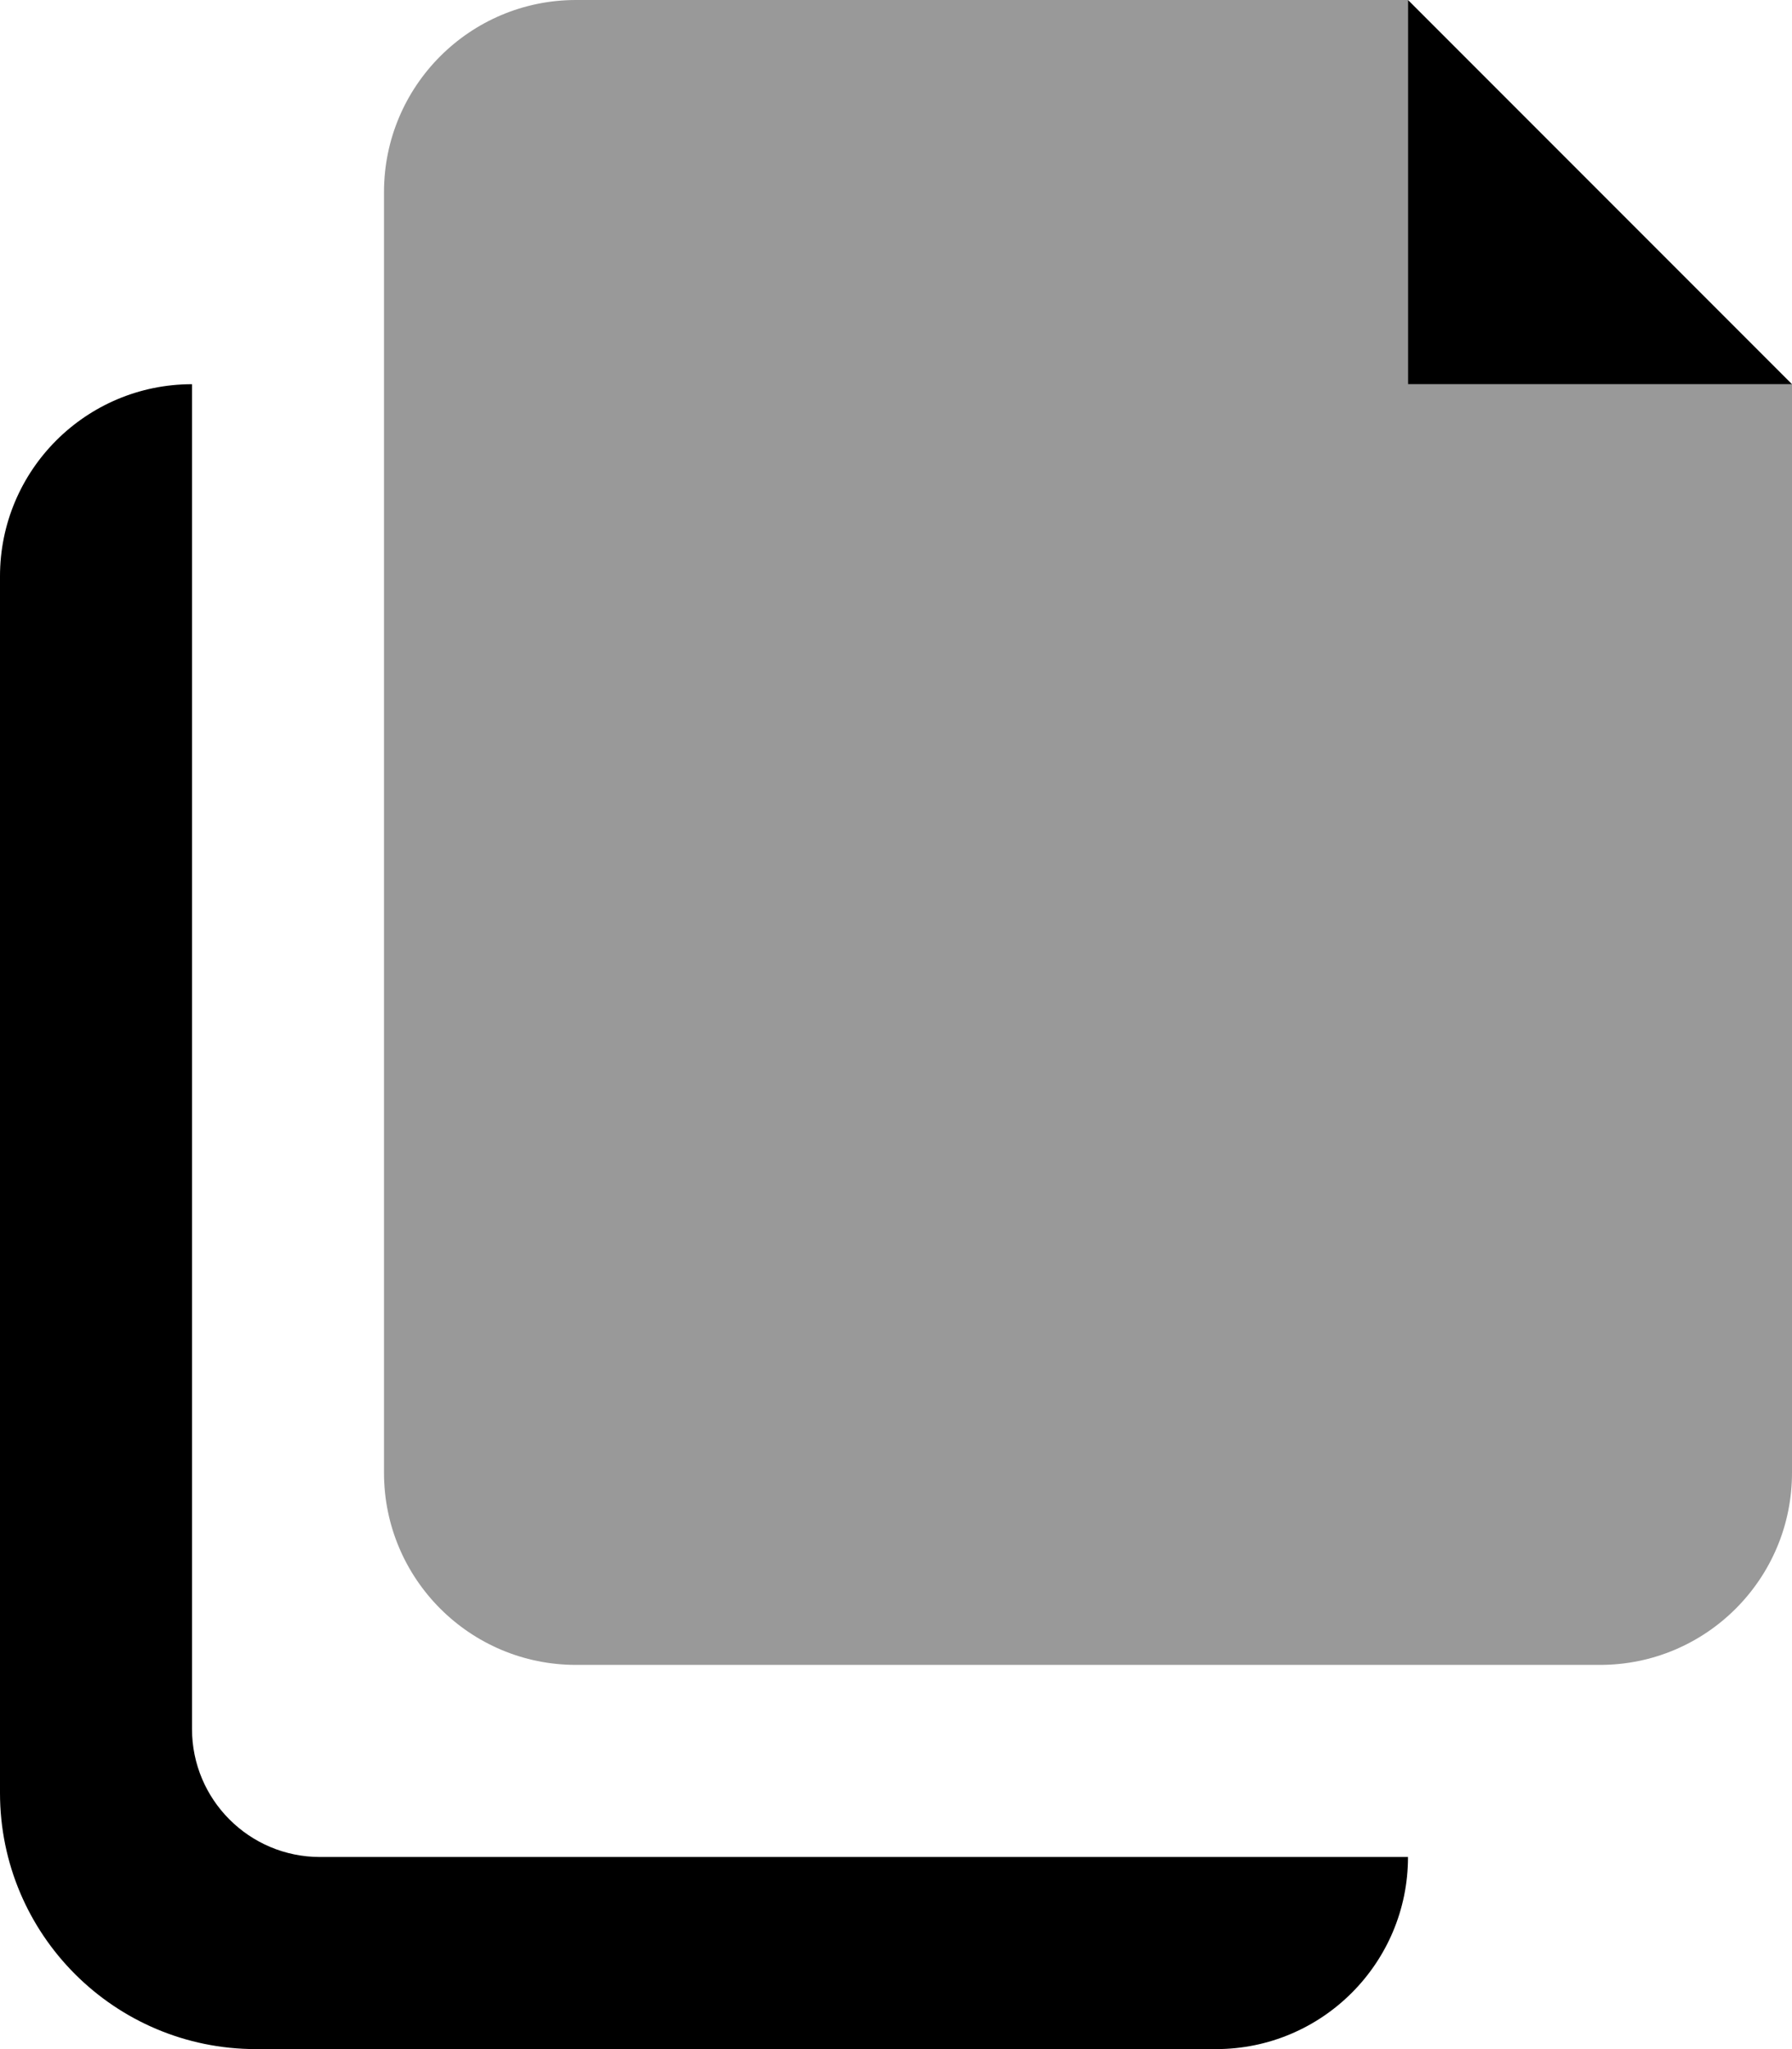
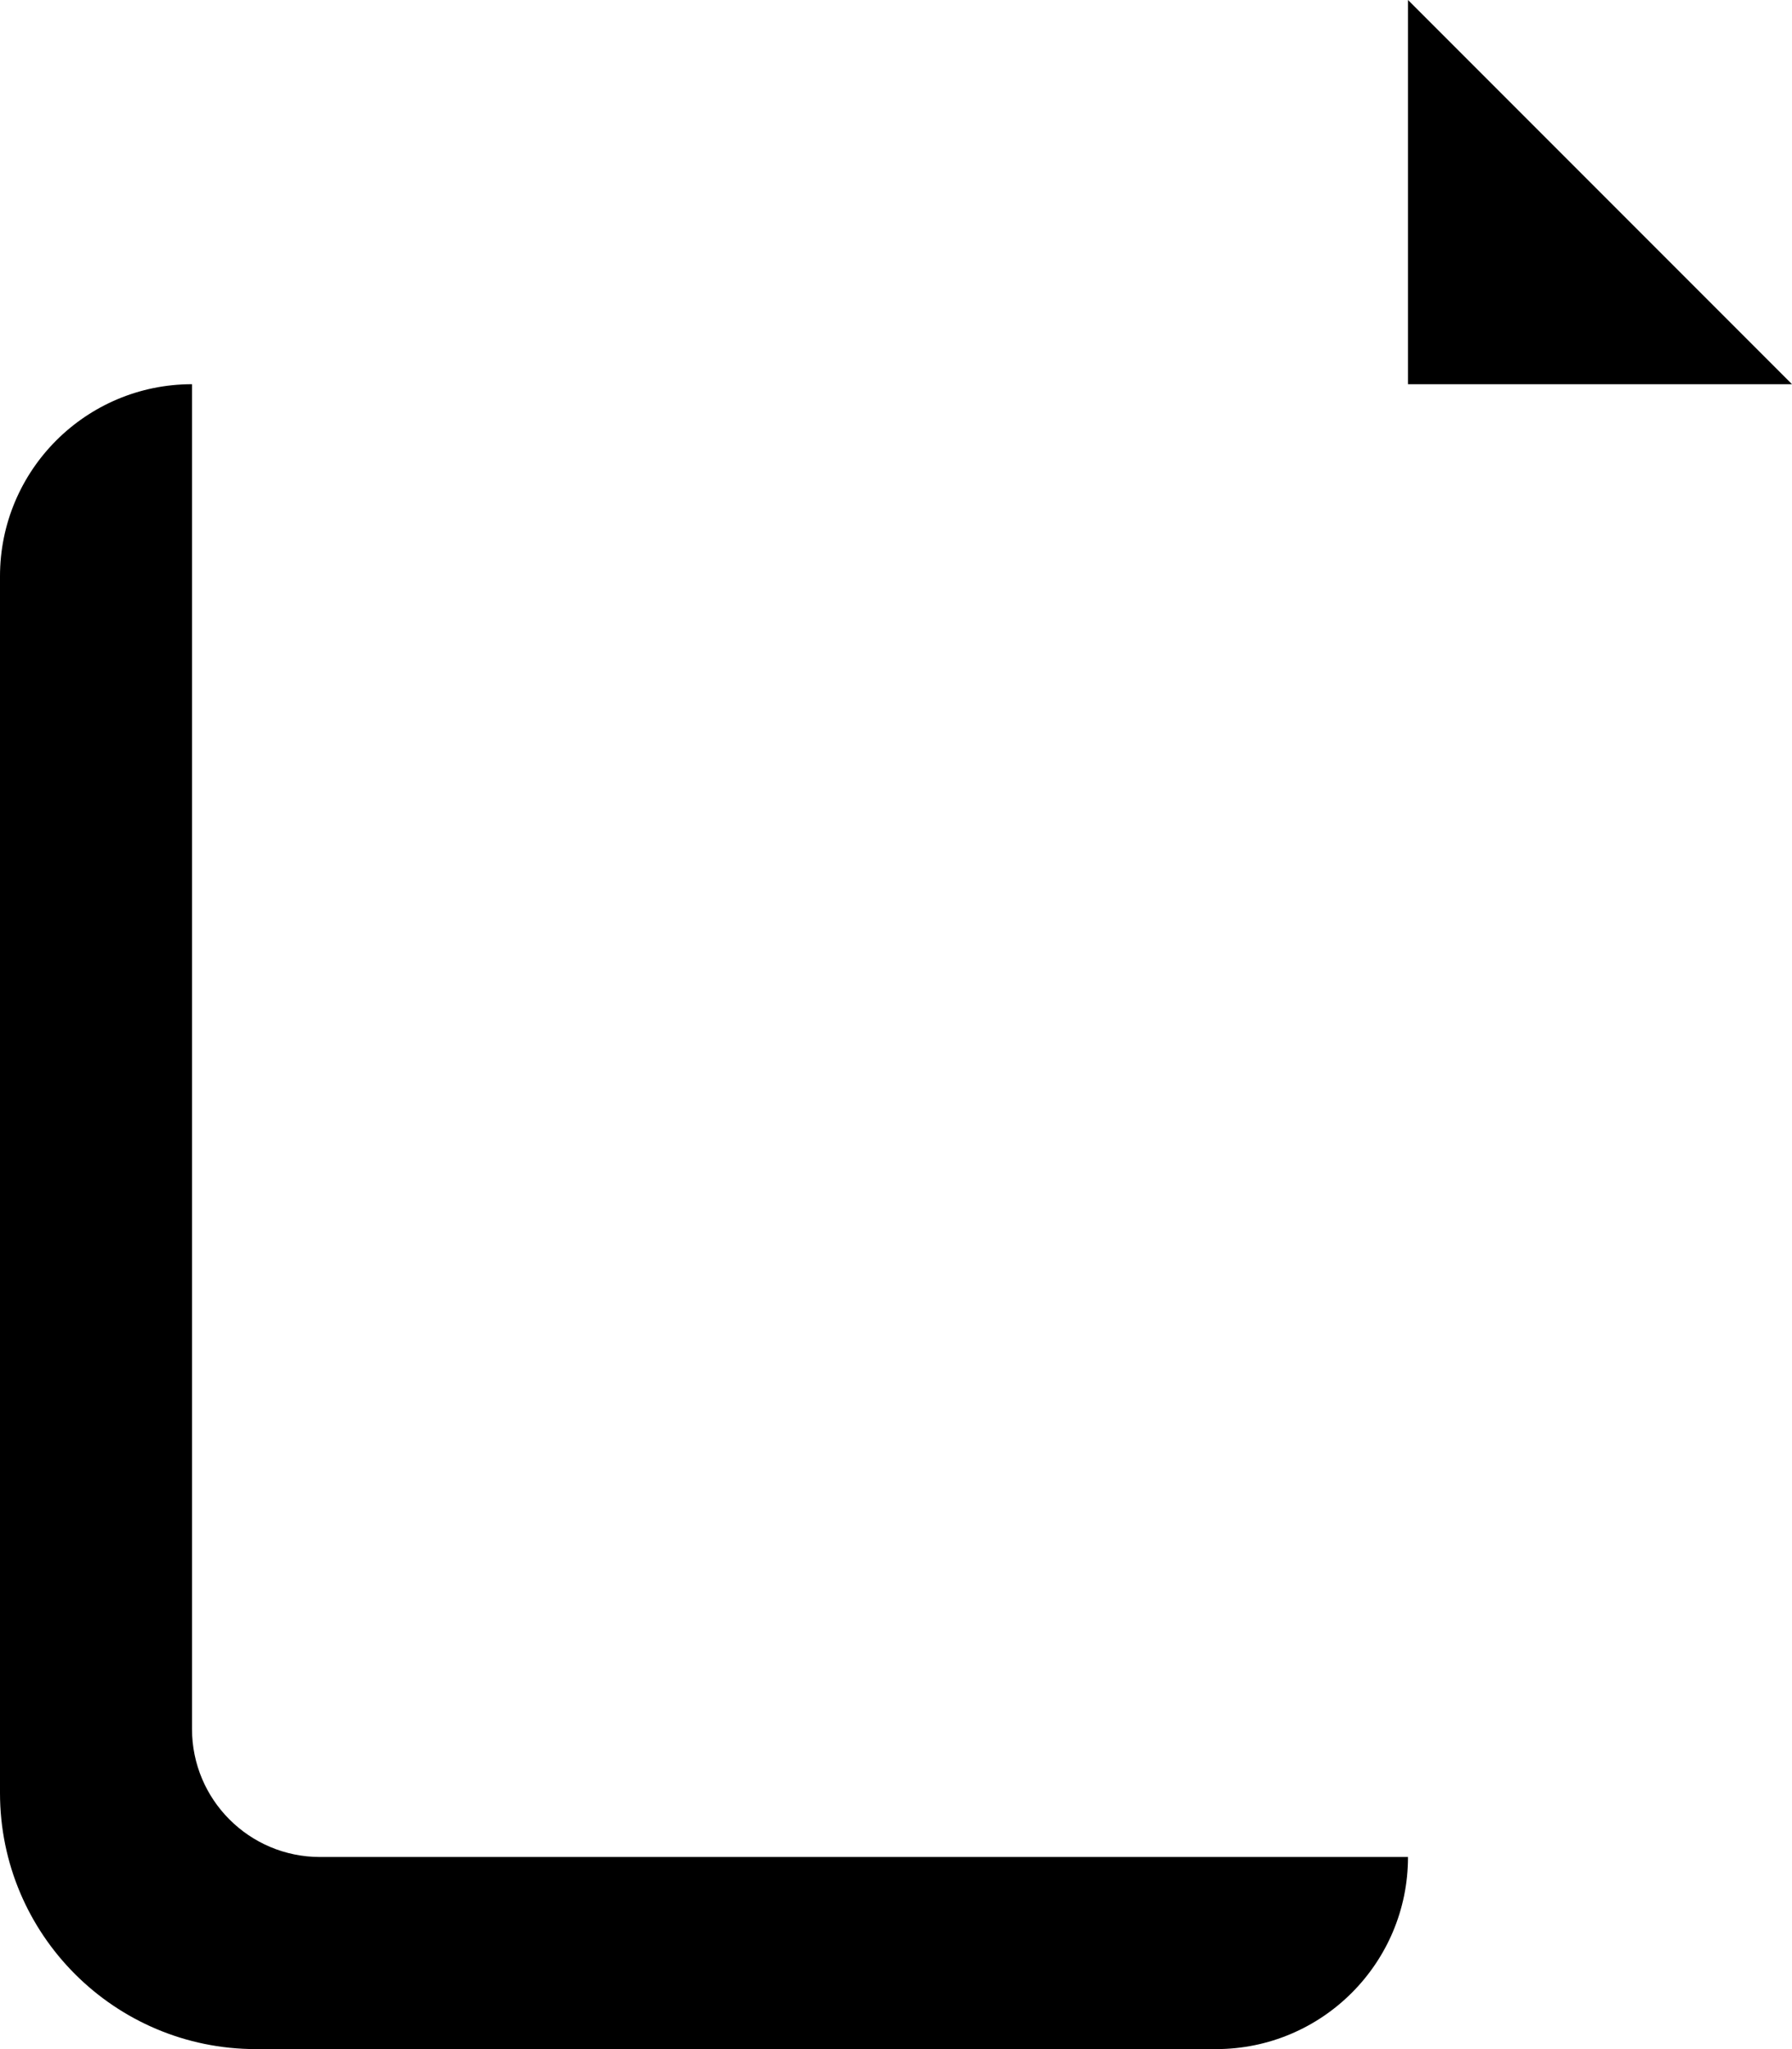
<svg xmlns="http://www.w3.org/2000/svg" viewBox="0 0 448 512">
  <defs>
    <style>.fa-secondary{opacity:.4}</style>
  </defs>
-   <path d="M96 368V48C96 21.49 117.49 0 144 0H352V96H448V368C448 394.51 426.51 416 400 416H144C117.49 416 96 394.51 96 368Z" class="fa-secondary" />
  <path d="M48 432V96C21.49 96 0 117.492 0 144V448C0 483.346 28.654 512 64 512H304C330.51 512 352 490.508 352 464H80C62.326 464 48 449.672 48 432ZM352 0V96H448L352 0Z" class="fa-primary" />
</svg>